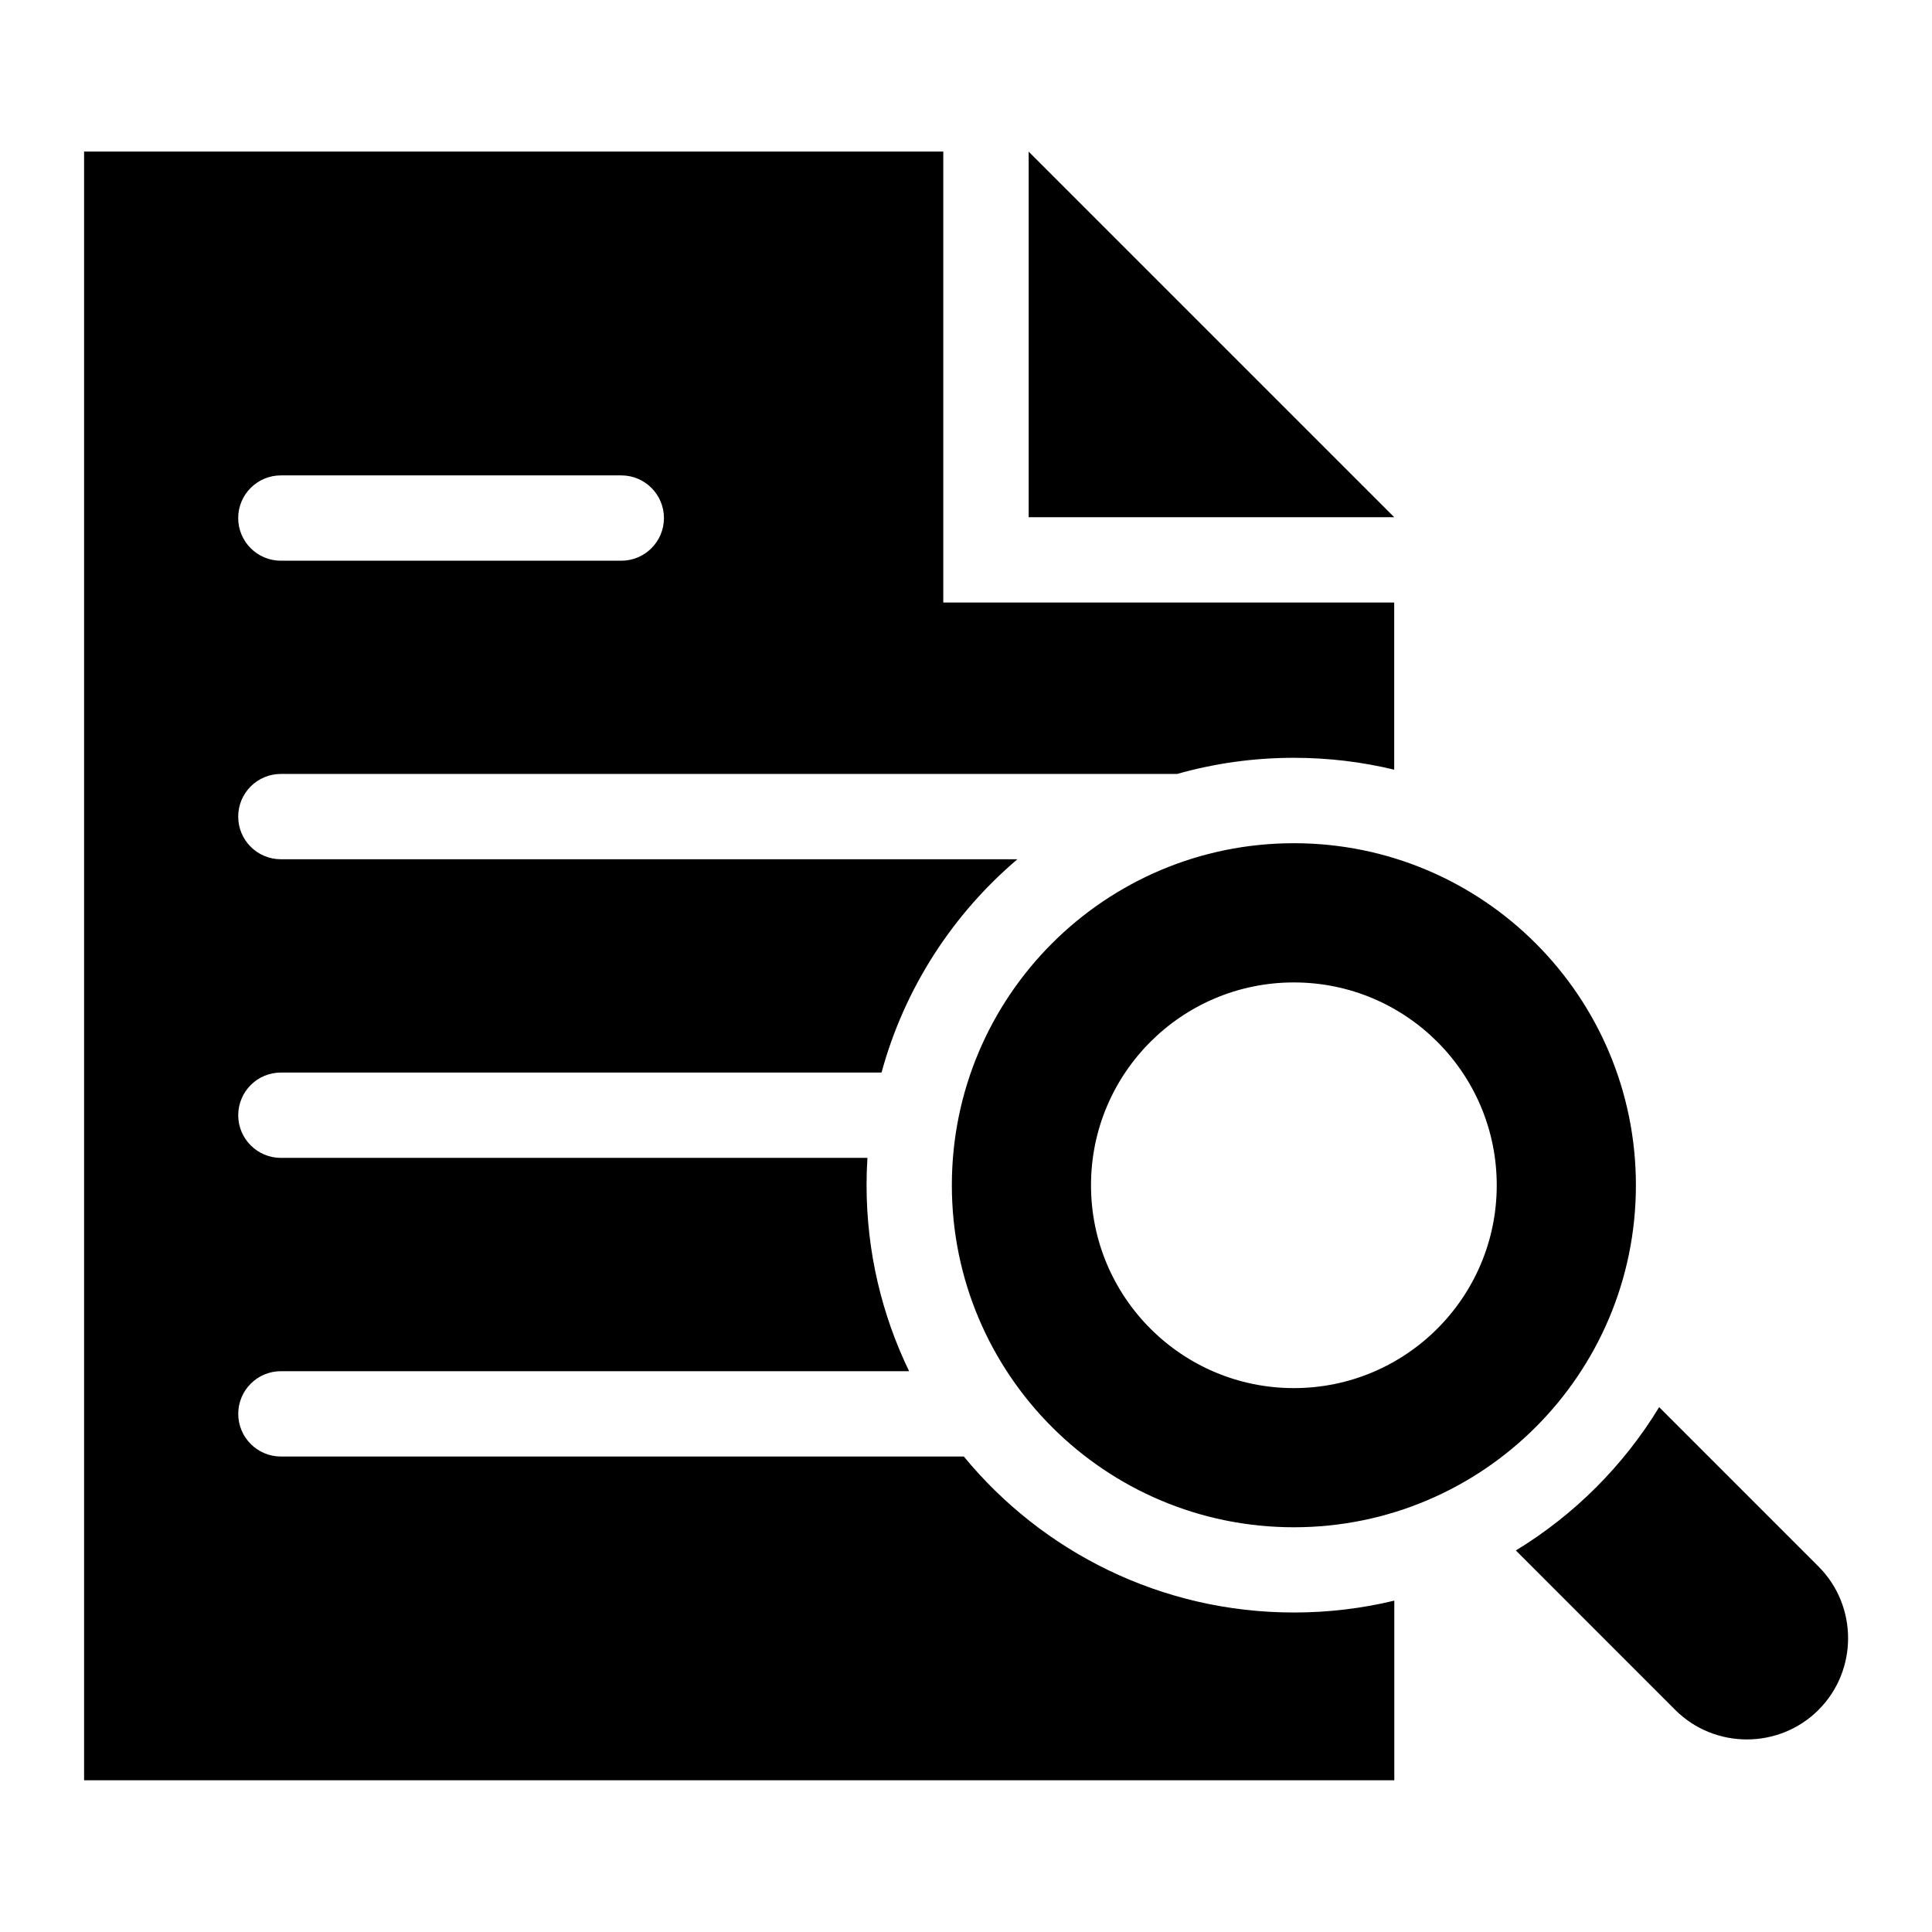
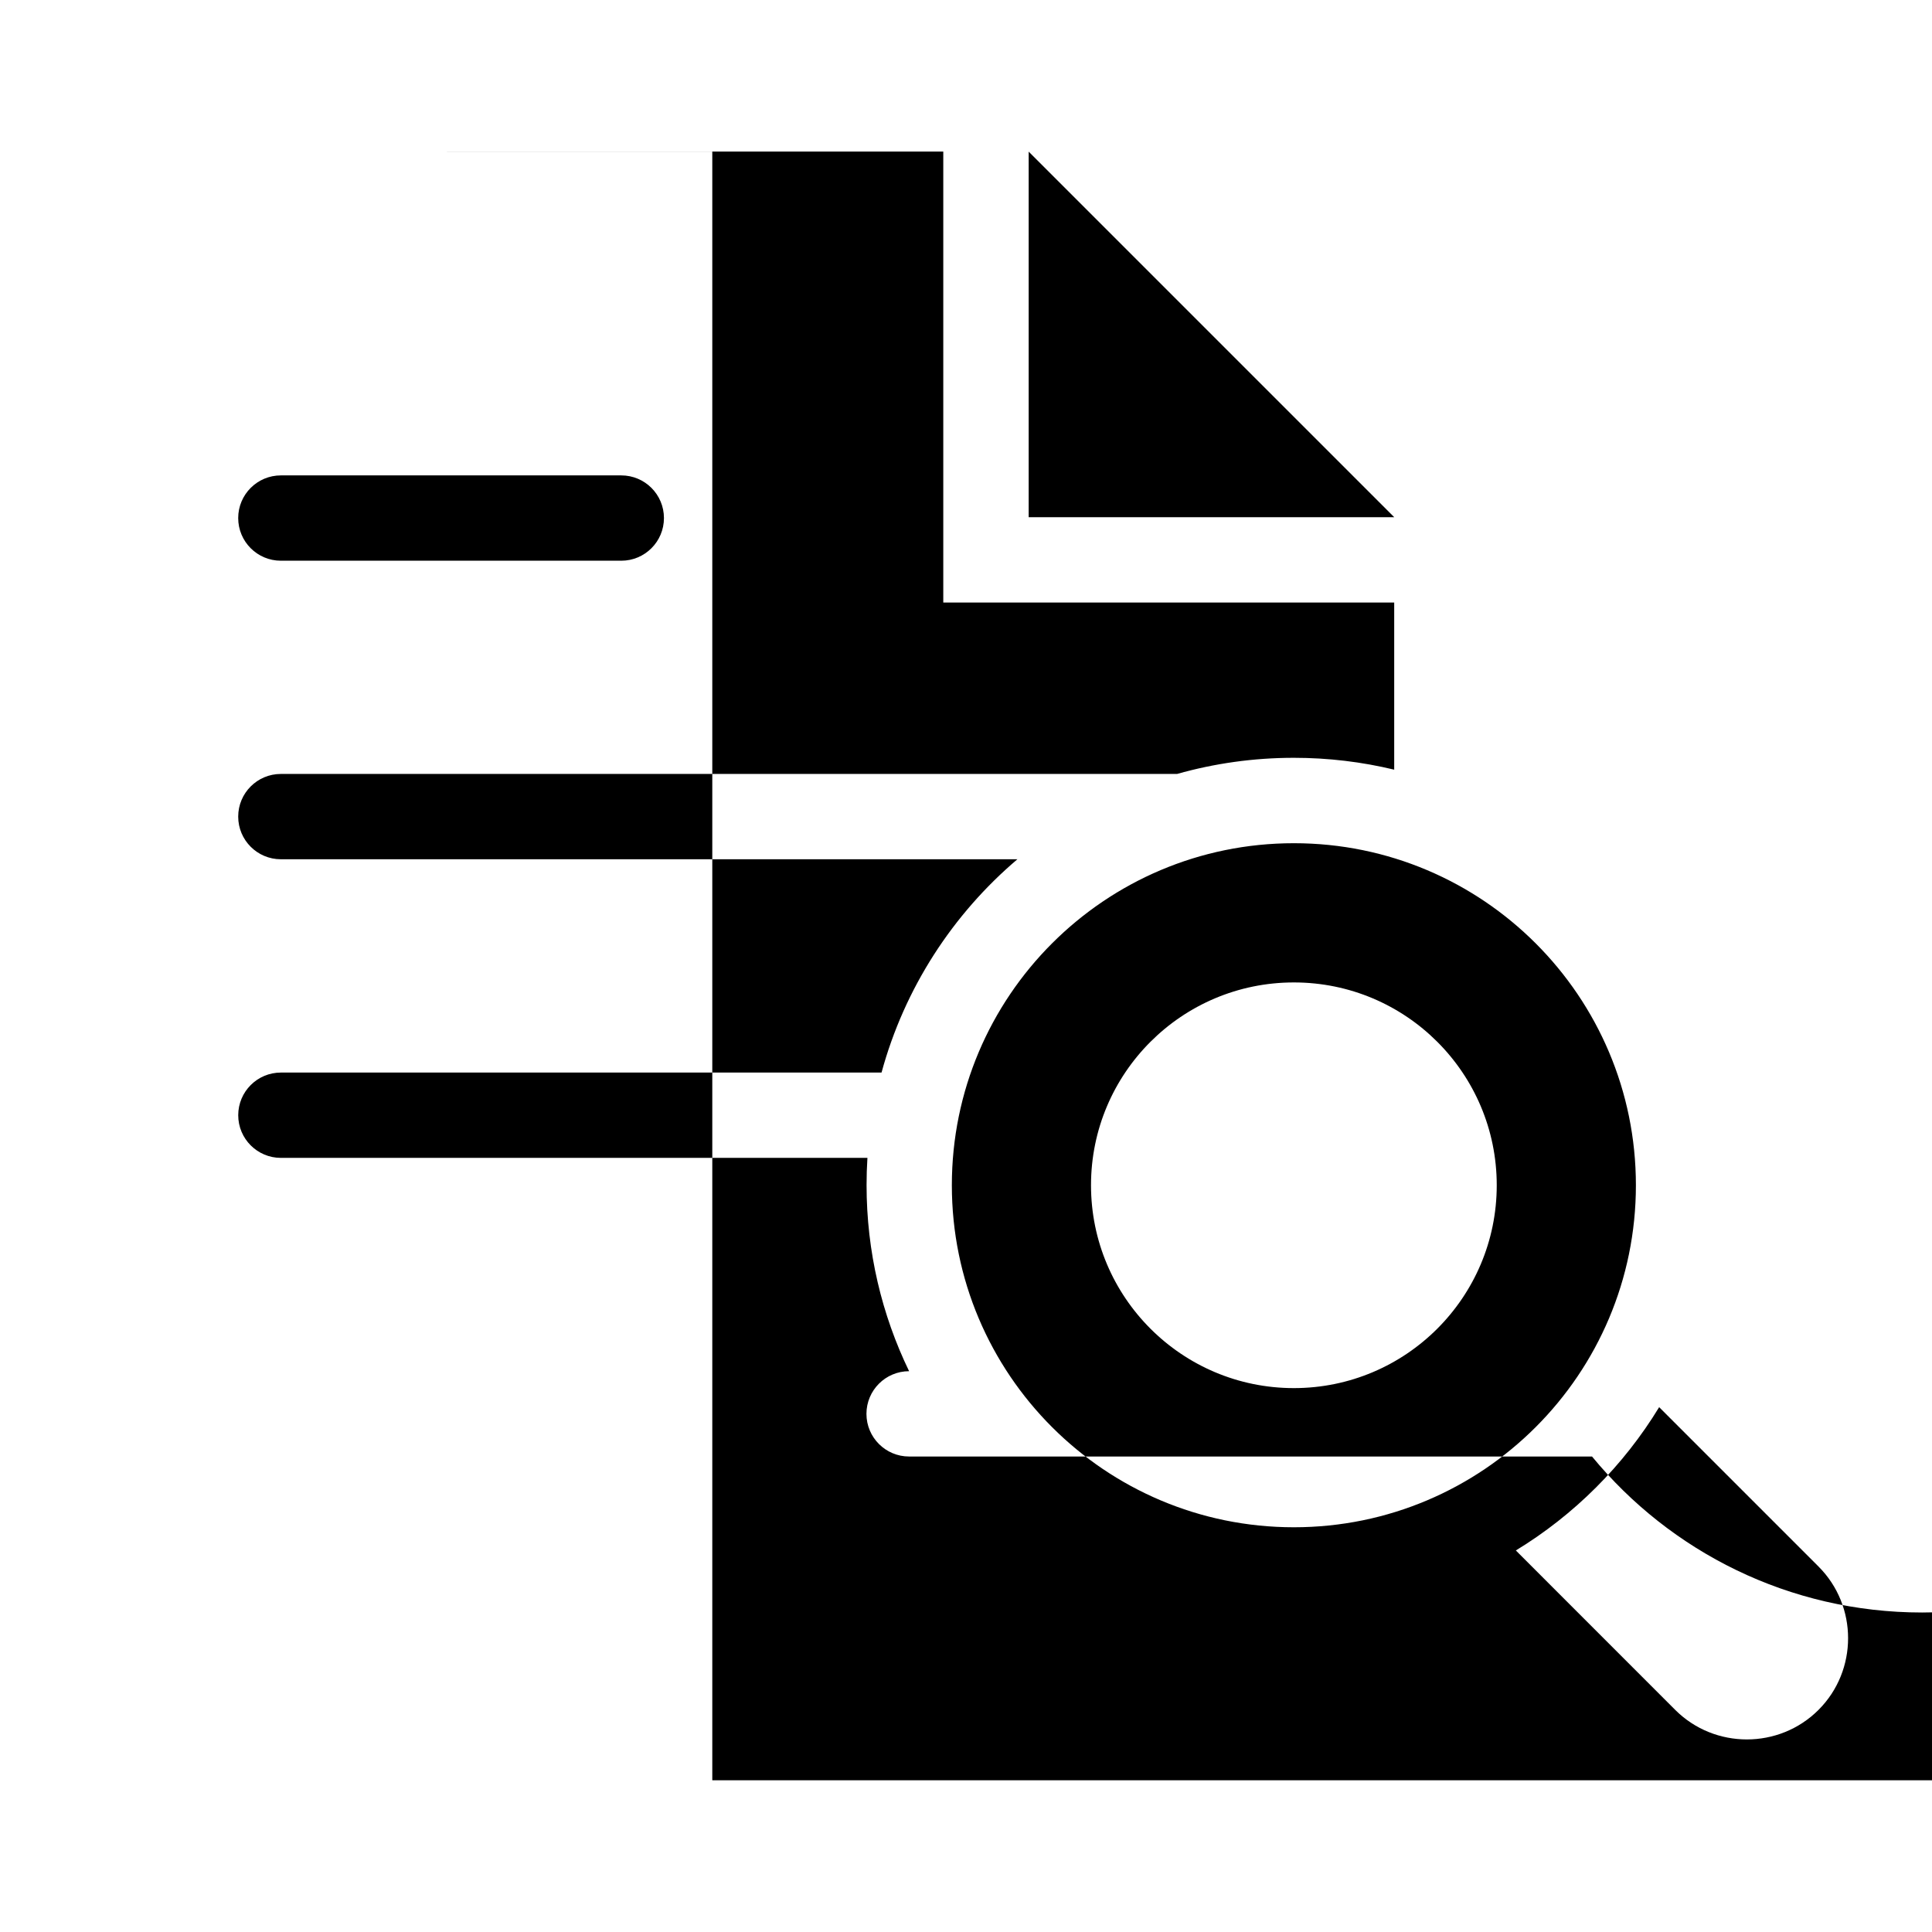
<svg xmlns="http://www.w3.org/2000/svg" fill="#000000" width="800px" height="800px" version="1.1" viewBox="144 144 512 512">
-   <path d="m166.25 184.17h227.73v119.5h119.5v44.301c-8.523-2.055-17.441-3.144-26.586-3.144-10.73 0-21.113 1.496-30.953 4.277h-237.51c-6.242 0-11.305 5.062-11.305 11.305s5.062 11.305 11.305 11.305h195.19c-17.156 14.57-29.926 34.172-36.004 56.527h-159.18c-6.242 0-11.305 5.062-11.305 11.305 0 6.242 5.062 11.305 11.305 11.305h155.44c-0.152 2.387-0.227 4.793-0.227 7.211 0 17.684 4.051 34.402 11.273 49.32h-166.48c-6.242 0-11.305 5.062-11.305 11.305 0 6.242 5.062 11.305 11.305 11.305h180.98c20.766 25.242 52.25 41.34 87.496 41.34 9.16 0 18.062-1.09 26.586-3.144v47.609h-347.22v-431.64zm417.45 332.75 42.23 42.23c10.445 10.445 10.445 27.539 0 37.984-10.445 10.445-27.539 10.445-37.984 0l-42.23-42.246c15.492-9.43 28.551-22.477 37.984-37.984zm-96.809-149.46c50.059 0 90.641 40.582 90.641 90.641s-40.582 90.641-90.641 90.641c-50.059 0-90.641-40.582-90.641-90.641s40.582-90.641 90.641-90.641zm0 36.895c29.684 0 53.762 24.062 53.762 53.746s-24.078 53.762-53.762 53.762c-29.684 0-53.762-24.078-53.762-53.762s24.078-53.746 53.762-53.746zm-70.281-220.17 96.883 96.883h-96.883zm-198.18 108.41c-6.242 0-11.305-5.062-11.305-11.305 0-6.242 5.062-11.305 11.305-11.305h90.219c6.242 0 11.305 5.062 11.305 11.305 0 6.242-5.062 11.305-11.305 11.305z" fill-rule="evenodd" />
+   <path d="m166.25 184.17h227.73v119.5h119.5v44.301c-8.523-2.055-17.441-3.144-26.586-3.144-10.73 0-21.113 1.496-30.953 4.277h-237.51c-6.242 0-11.305 5.062-11.305 11.305s5.062 11.305 11.305 11.305h195.19c-17.156 14.57-29.926 34.172-36.004 56.527h-159.18c-6.242 0-11.305 5.062-11.305 11.305 0 6.242 5.062 11.305 11.305 11.305h155.44c-0.152 2.387-0.227 4.793-0.227 7.211 0 17.684 4.051 34.402 11.273 49.32c-6.242 0-11.305 5.062-11.305 11.305 0 6.242 5.062 11.305 11.305 11.305h180.98c20.766 25.242 52.25 41.34 87.496 41.34 9.16 0 18.062-1.09 26.586-3.144v47.609h-347.22v-431.64zm417.45 332.75 42.23 42.23c10.445 10.445 10.445 27.539 0 37.984-10.445 10.445-27.539 10.445-37.984 0l-42.23-42.246c15.492-9.43 28.551-22.477 37.984-37.984zm-96.809-149.46c50.059 0 90.641 40.582 90.641 90.641s-40.582 90.641-90.641 90.641c-50.059 0-90.641-40.582-90.641-90.641s40.582-90.641 90.641-90.641zm0 36.895c29.684 0 53.762 24.062 53.762 53.746s-24.078 53.762-53.762 53.762c-29.684 0-53.762-24.078-53.762-53.762s24.078-53.746 53.762-53.746zm-70.281-220.17 96.883 96.883h-96.883zm-198.18 108.41c-6.242 0-11.305-5.062-11.305-11.305 0-6.242 5.062-11.305 11.305-11.305h90.219c6.242 0 11.305 5.062 11.305 11.305 0 6.242-5.062 11.305-11.305 11.305z" fill-rule="evenodd" />
</svg>